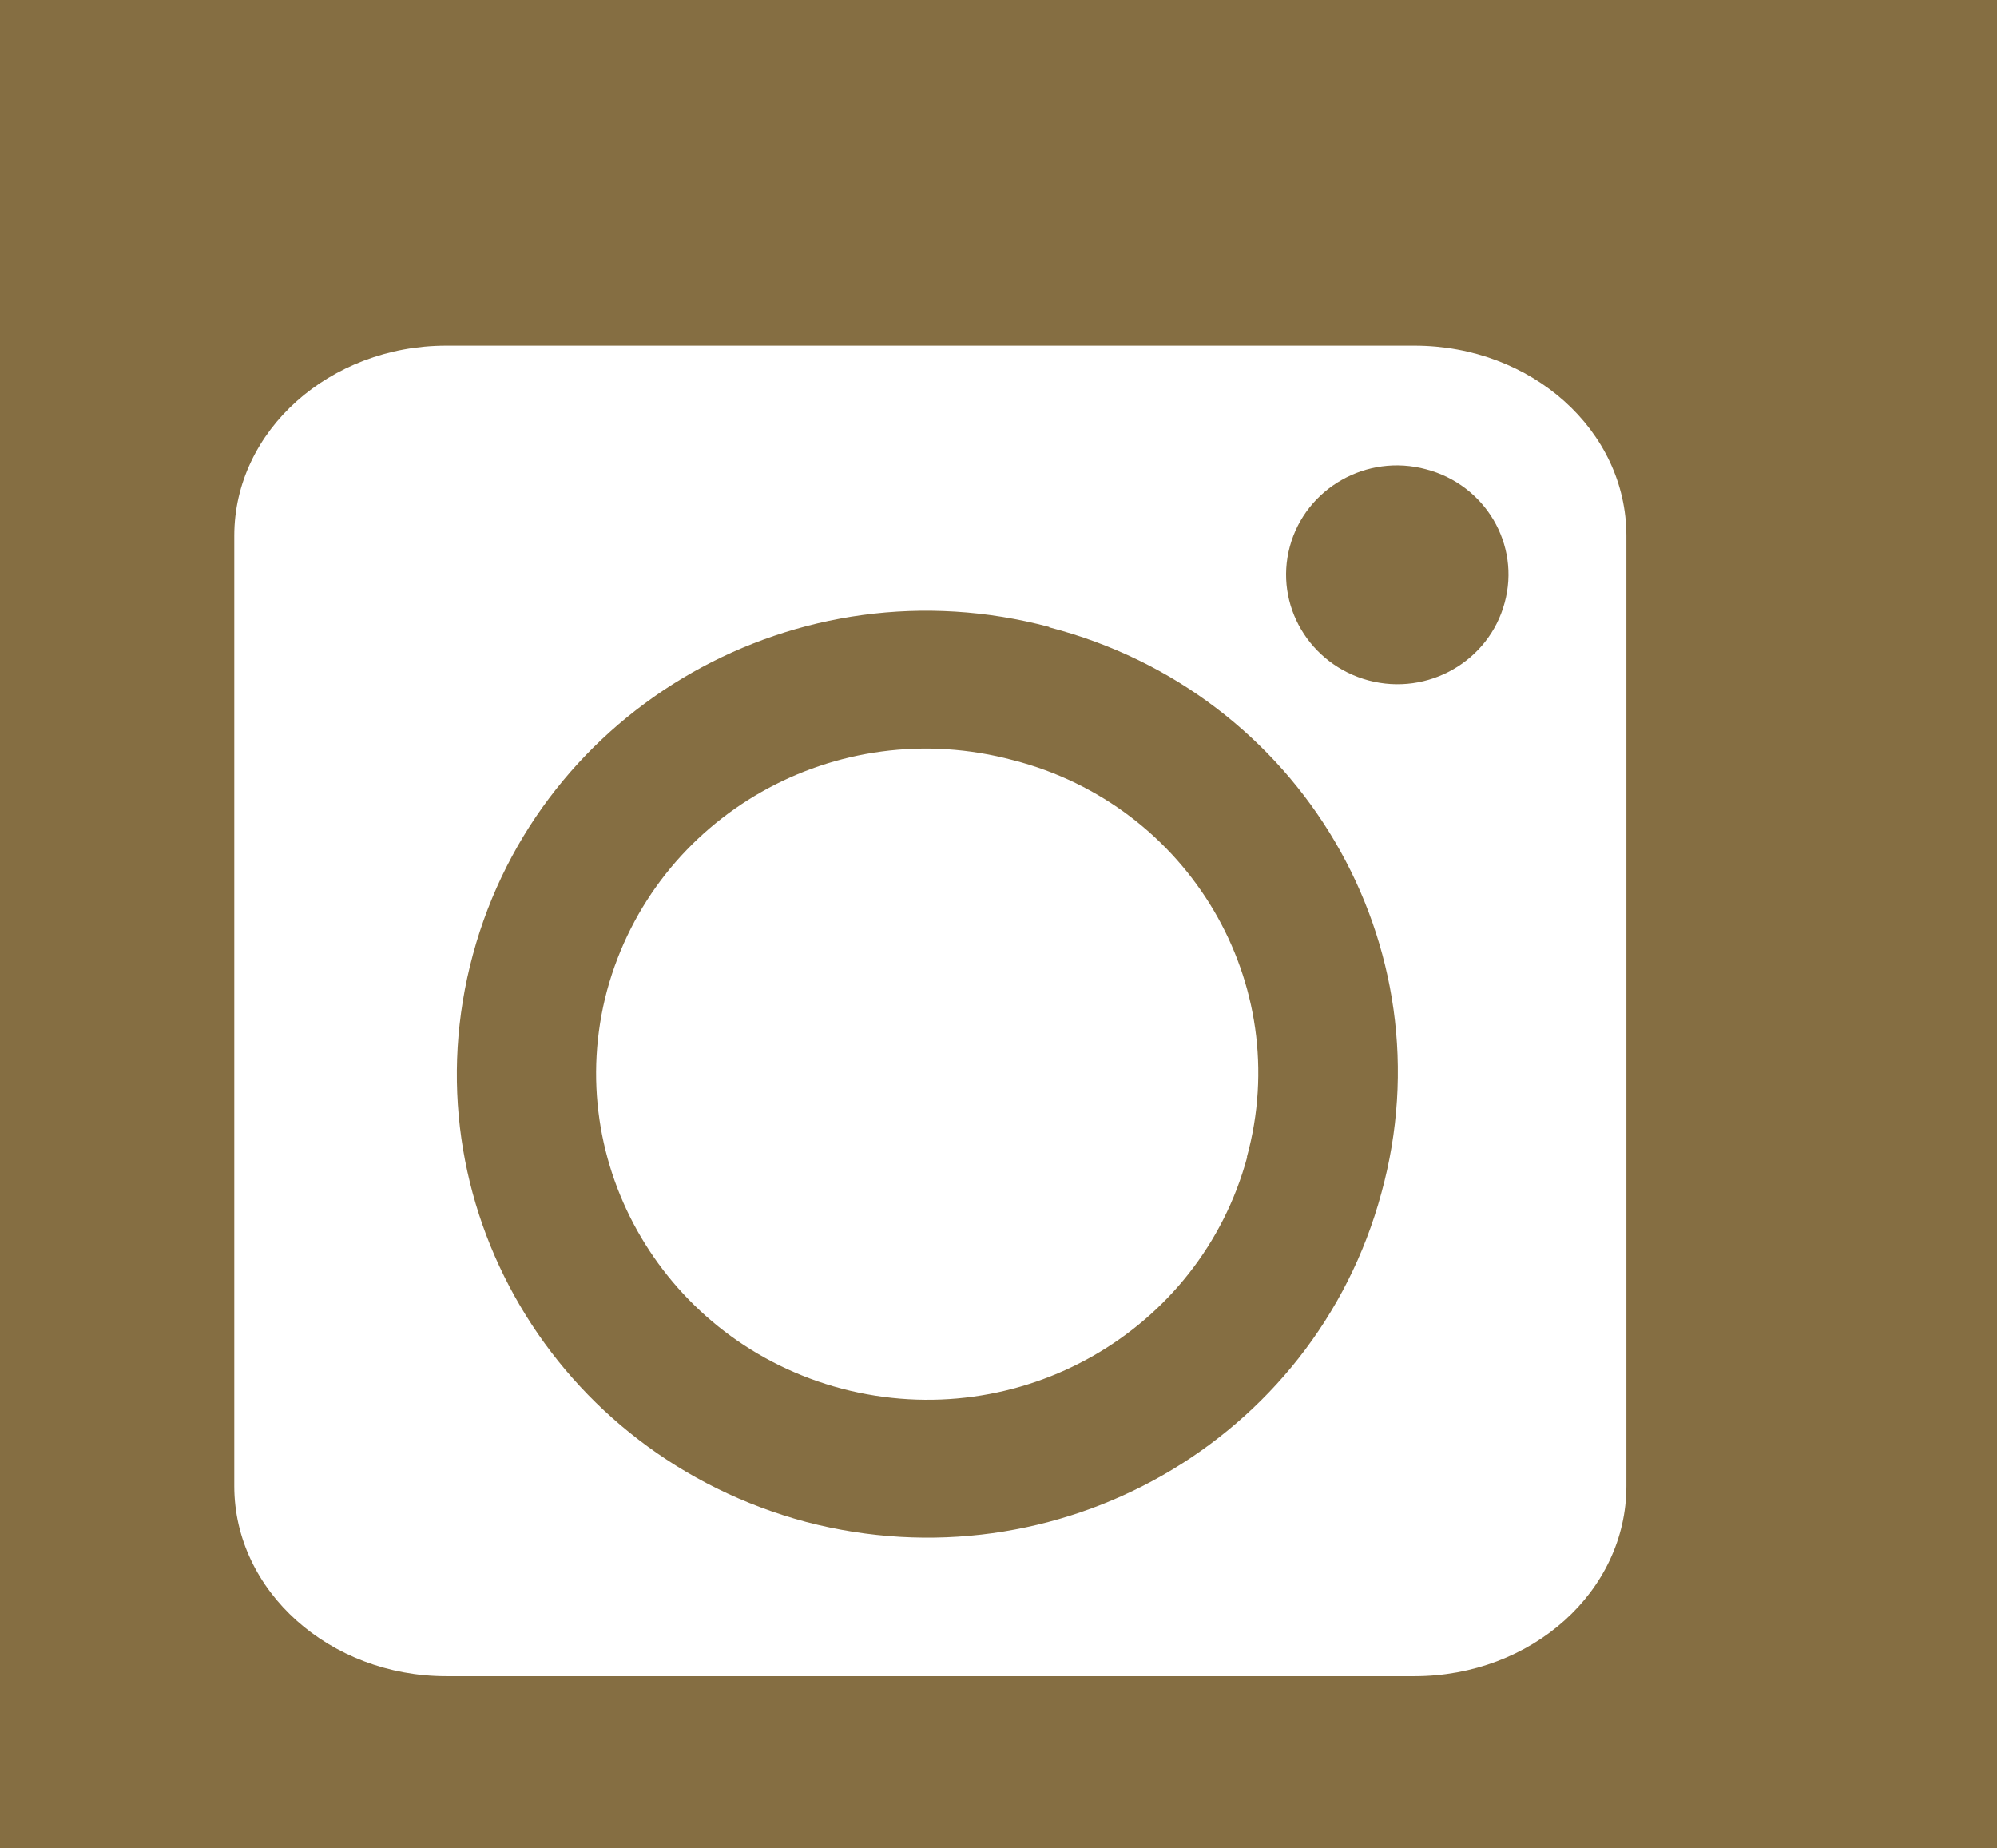
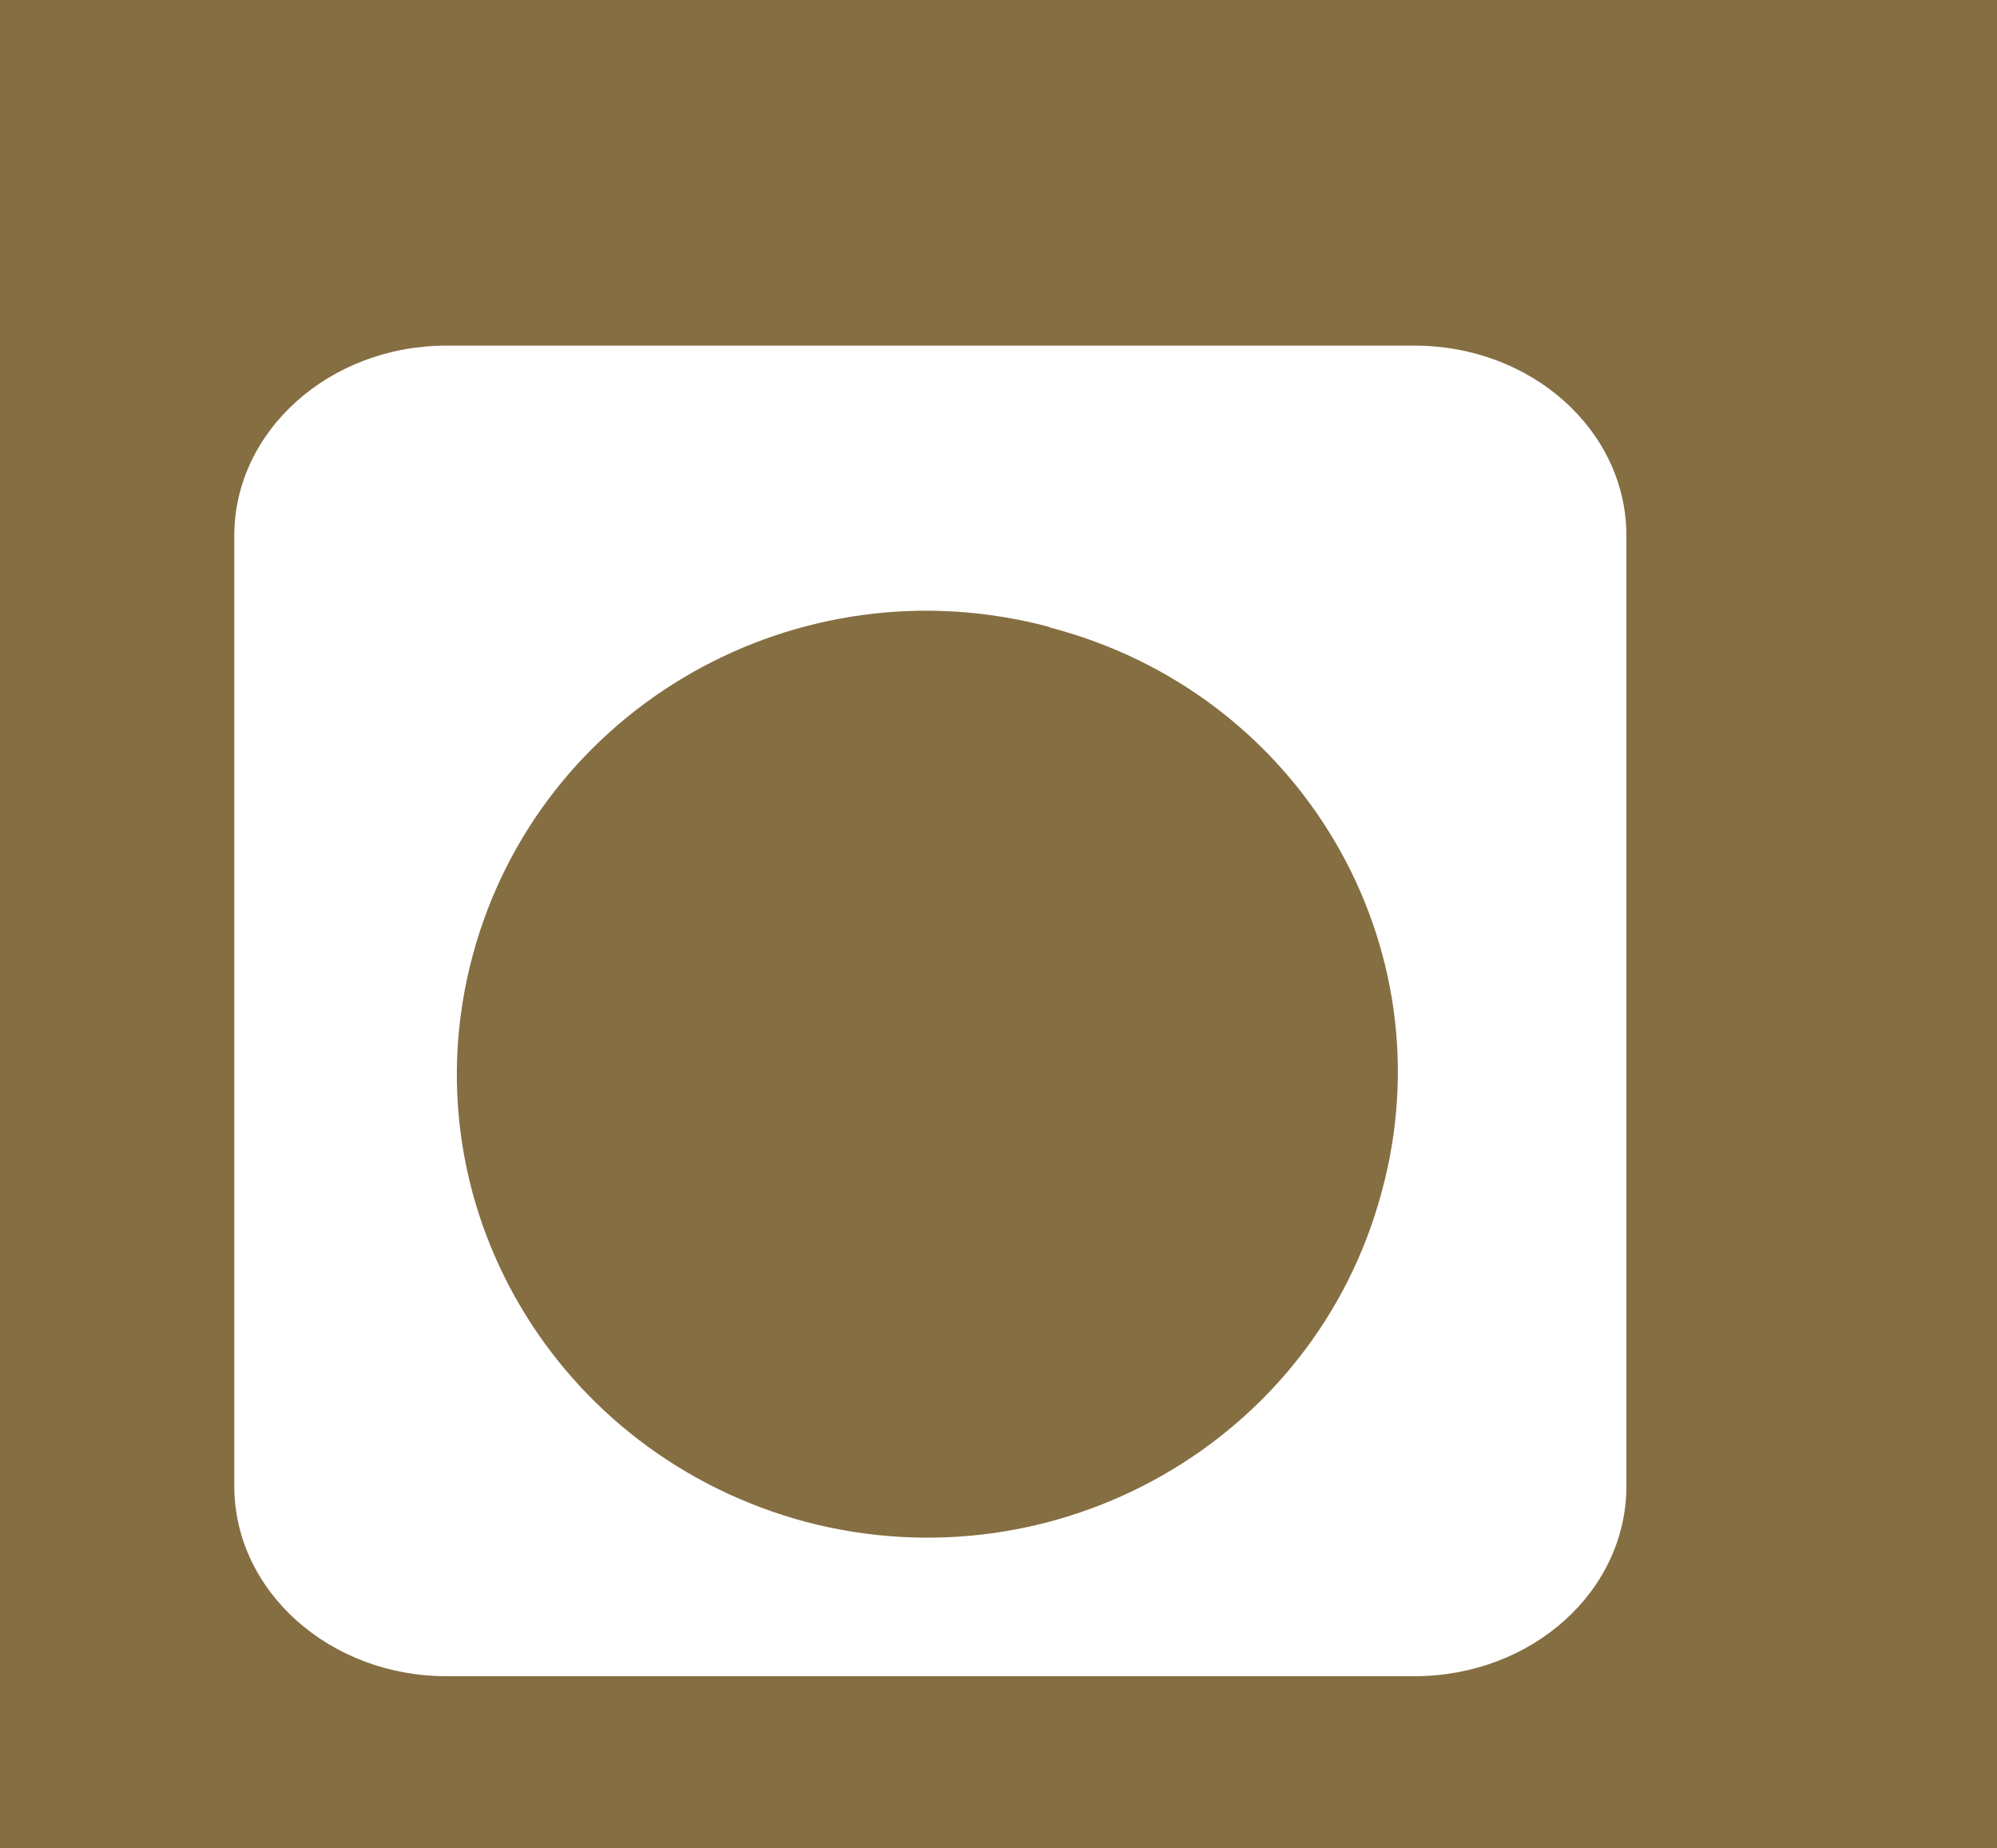
<svg xmlns="http://www.w3.org/2000/svg" id="Layer_2" data-name="Layer 2" viewBox="0 0 64.61 59.79">
  <defs>
    <style>
      .cls-1 {
        fill: #856e42;
      }
    </style>
  </defs>
  <g id="Layer_2-2" data-name="Layer 2">
    <g id="Layer_1-2" data-name="Layer 1-2">
      <g>
        <path class="cls-1" d="M0,0v59.79h64.61V0H0ZM52.62,48.07c0,3.4-3.06,6.15-6.86,6.15H14.44c-3.77,0-6.86-2.75-6.86-6.15v-30.74c0-3.4,3.09-6.15,6.86-6.15h31.32c3.8,0,6.86,2.75,6.86,6.15v30.74Z" />
-         <path class="cls-1" d="M33.95,20.28c-8.13-2.17-16.48,2.58-18.65,10.6-2.17,8.01,2.66,16.18,10.78,18.35,8.13,2.13,16.44-2.62,18.61-10.63,2.21-8.01-2.62-16.21-10.75-18.31h0ZM40.35,37.43c-1.53,5.65-7.38,8.99-13.11,7.49-5.69-1.5-9.1-7.26-7.6-12.88,1.54-5.66,7.41-8.99,13.14-7.45,5.69,1.46,9.1,7.23,7.56,12.84h0Z" />
-         <path class="cls-1" d="M48.68,19.5c-.51,1.89-2.48,3.02-4.4,2.51-1.91-.51-3.06-2.44-2.55-4.33.51-1.89,2.49-3.02,4.41-2.5,1.91.5,3.06,2.43,2.54,4.32Z" />
+         <path class="cls-1" d="M33.95,20.28c-8.13-2.17-16.48,2.58-18.65,10.6-2.17,8.01,2.66,16.18,10.78,18.35,8.13,2.13,16.44-2.62,18.61-10.63,2.21-8.01-2.62-16.21-10.75-18.31h0ZM40.35,37.43h0Z" />
      </g>
    </g>
  </g>
</svg>